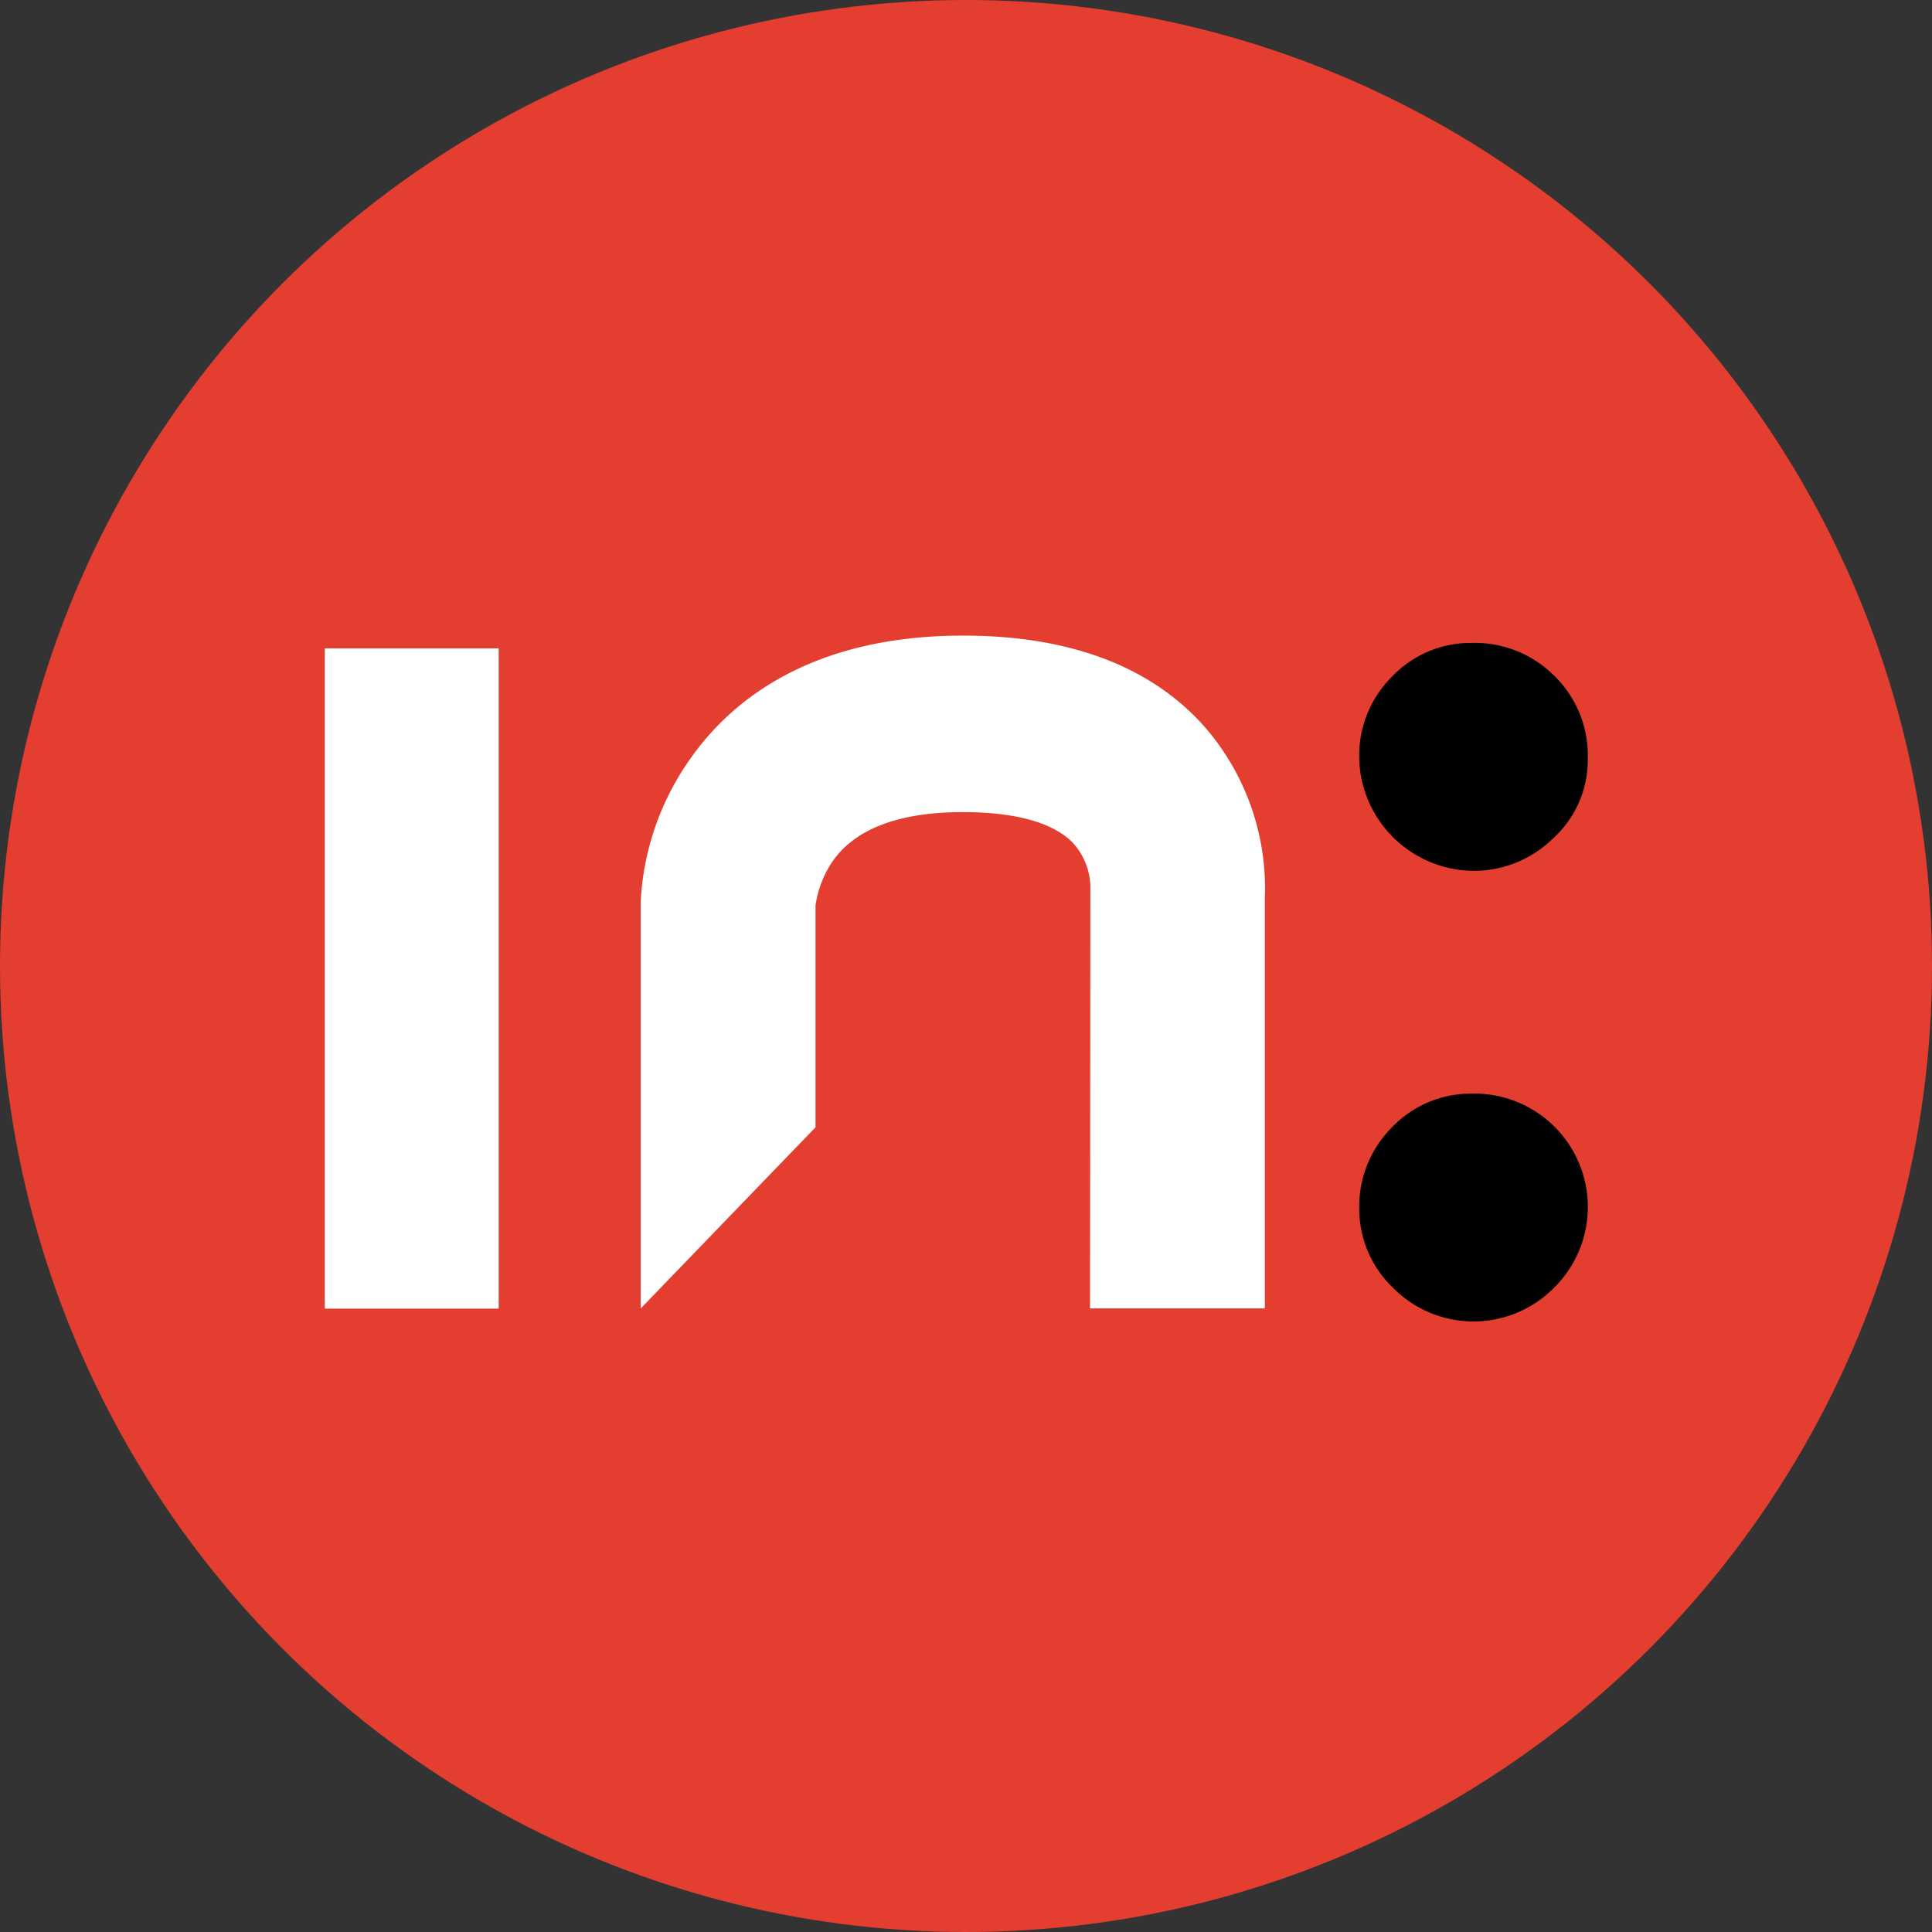
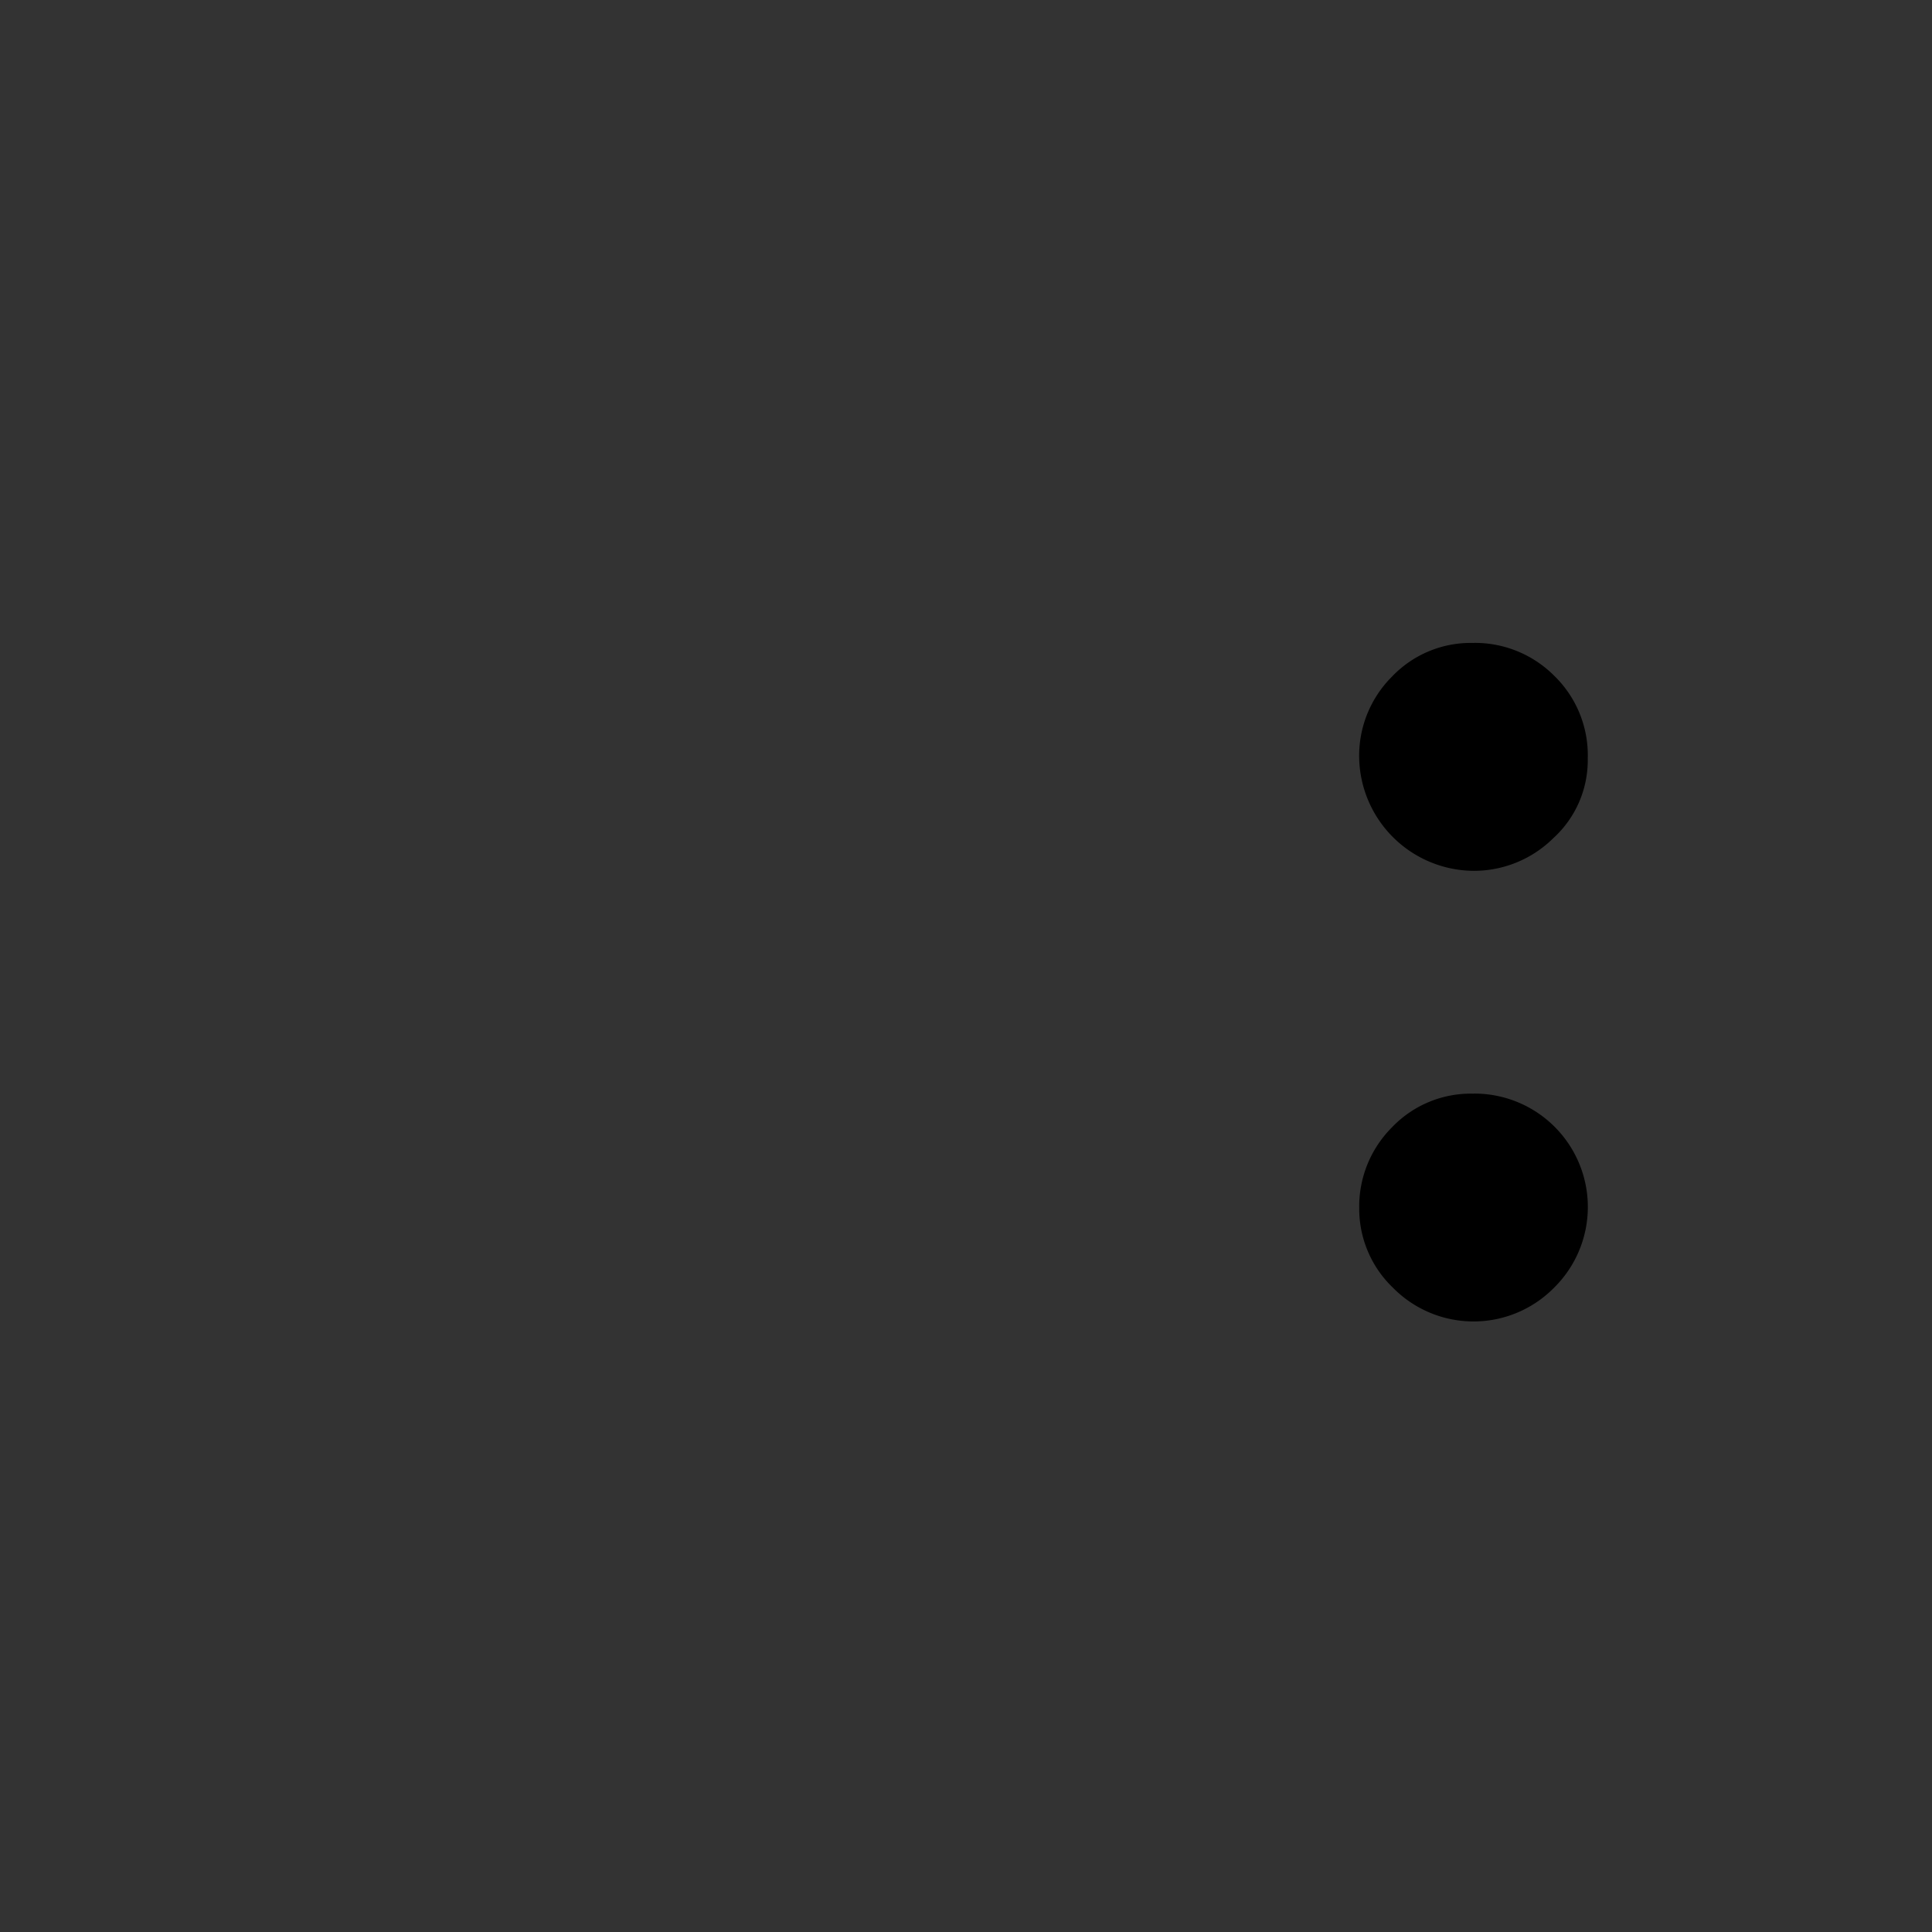
<svg xmlns="http://www.w3.org/2000/svg" width="72" height="72">
  <rect width="100%" height="100%" fill="#333333" stroke="none" />
  <g data-name="Raggruppa 41" transform="translate(-109.79 -108.058)">
-     <circle data-name="Ellisse 8" cx="36" cy="36" r="36" transform="translate(109.79 108.058)" fill="#e43e30" />
    <g data-name="Raggruppa 39">
      <path data-name="Tracciato 45" d="M164.704 148.813a4.226 4.226 0 0 1 2.988 7.248 4.213 4.213 0 0 1-5.991-.014 4.075 4.075 0 0 1-1.257-2.974 4.171 4.171 0 0 1 1.218-3 4.058 4.058 0 0 1 3.042-1.257" />
      <path data-name="Tracciato 46" d="M164.704 132.017a4.171 4.171 0 0 1 3 1.218 4.128 4.128 0 0 1 1.257 3.1 3.928 3.928 0 0 1-1.285 2.96 4.206 4.206 0 0 1-2.974 1.216 4.294 4.294 0 0 1-4.26-4.232 4.161 4.161 0 0 1 1.218-3 4.05 4.05 0 0 1 3.042-1.26" />
    </g>
    <g data-name="Raggruppa 40" fill="#fff">
-       <path data-name="Rettangolo 55" d="M121.894 132.221h6.48v24.606h-6.48z" />
-       <path data-name="Tracciato 47" d="M154.65 135.107c-2-2.231-5.021-3.362-8.97-3.362-5.871 0-8.842 2.6-10.3 4.786a10.077 10.077 0 0 0-1.712 5.1v15.189l6.514-6.751V141.8a3.933 3.933 0 0 1 .6-1.59c.837-1.252 2.486-1.887 4.9-1.887 1.97 0 3.391.4 4.11 1.166a2.507 2.507 0 0 1 .633 1.606l-.013 15.724h6.515v-15.302a9.165 9.165 0 0 0-2.277-6.41Z" />
-     </g>
+       </g>
  </g>
</svg>